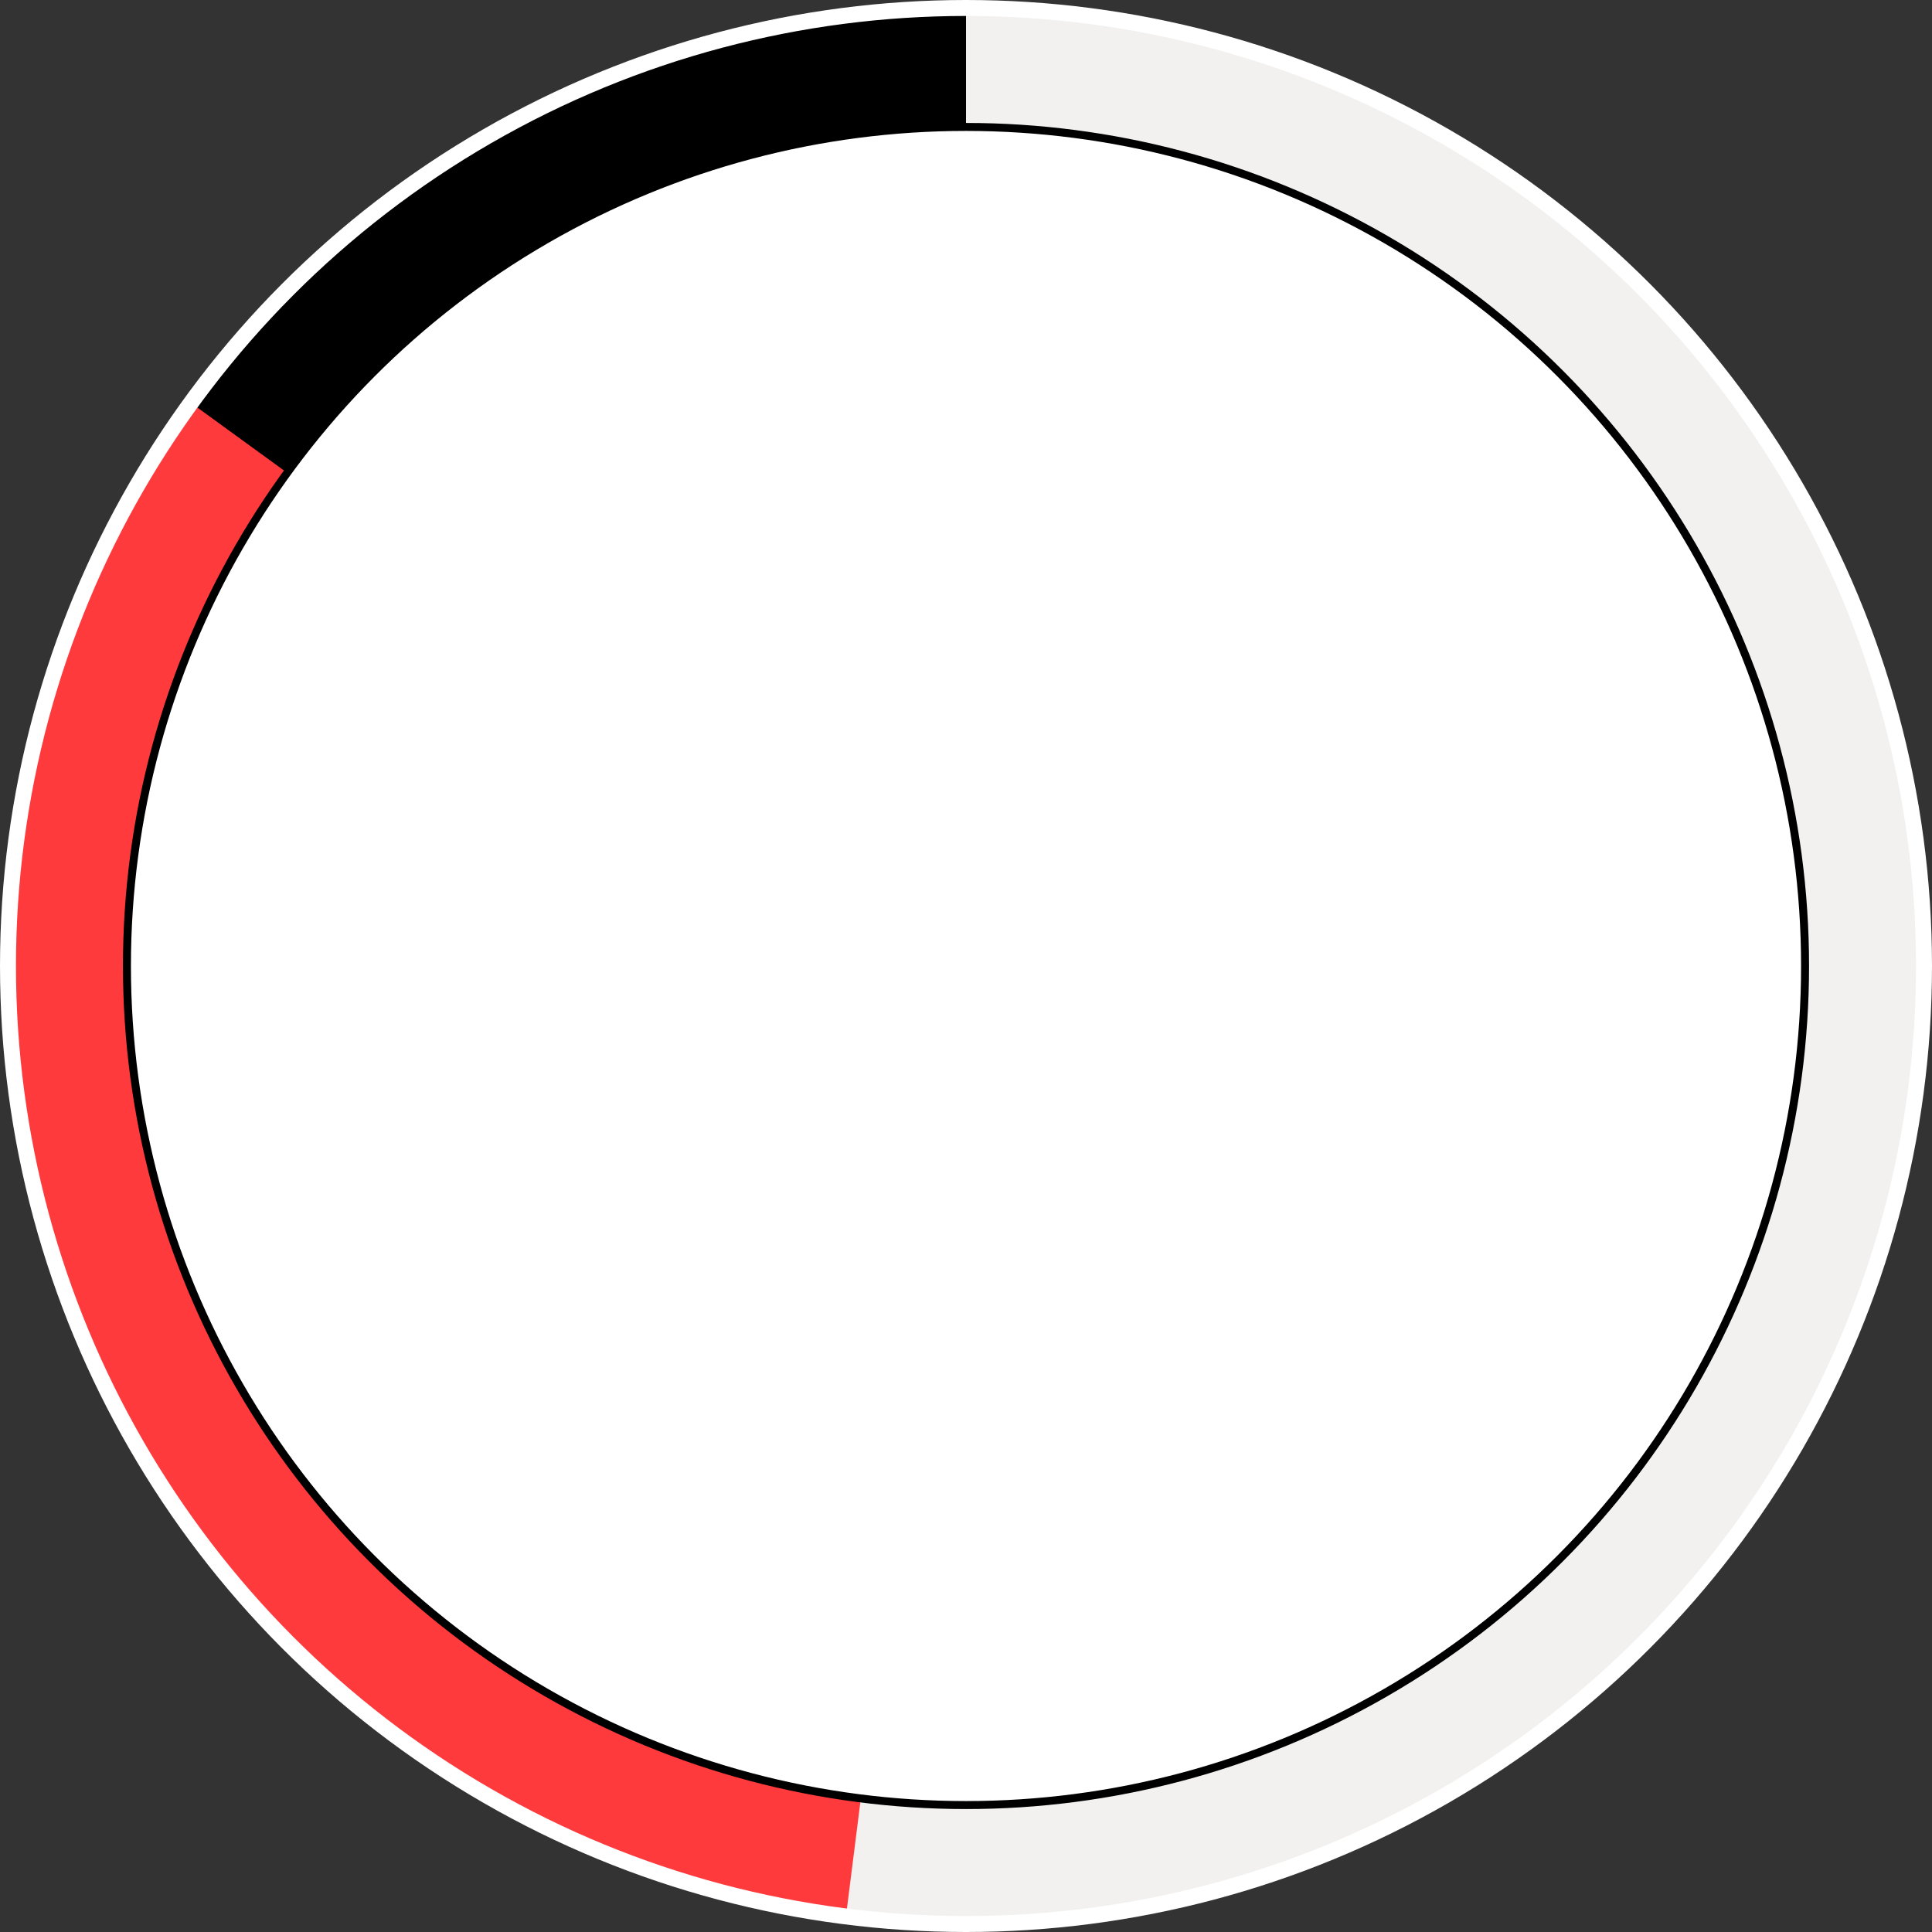
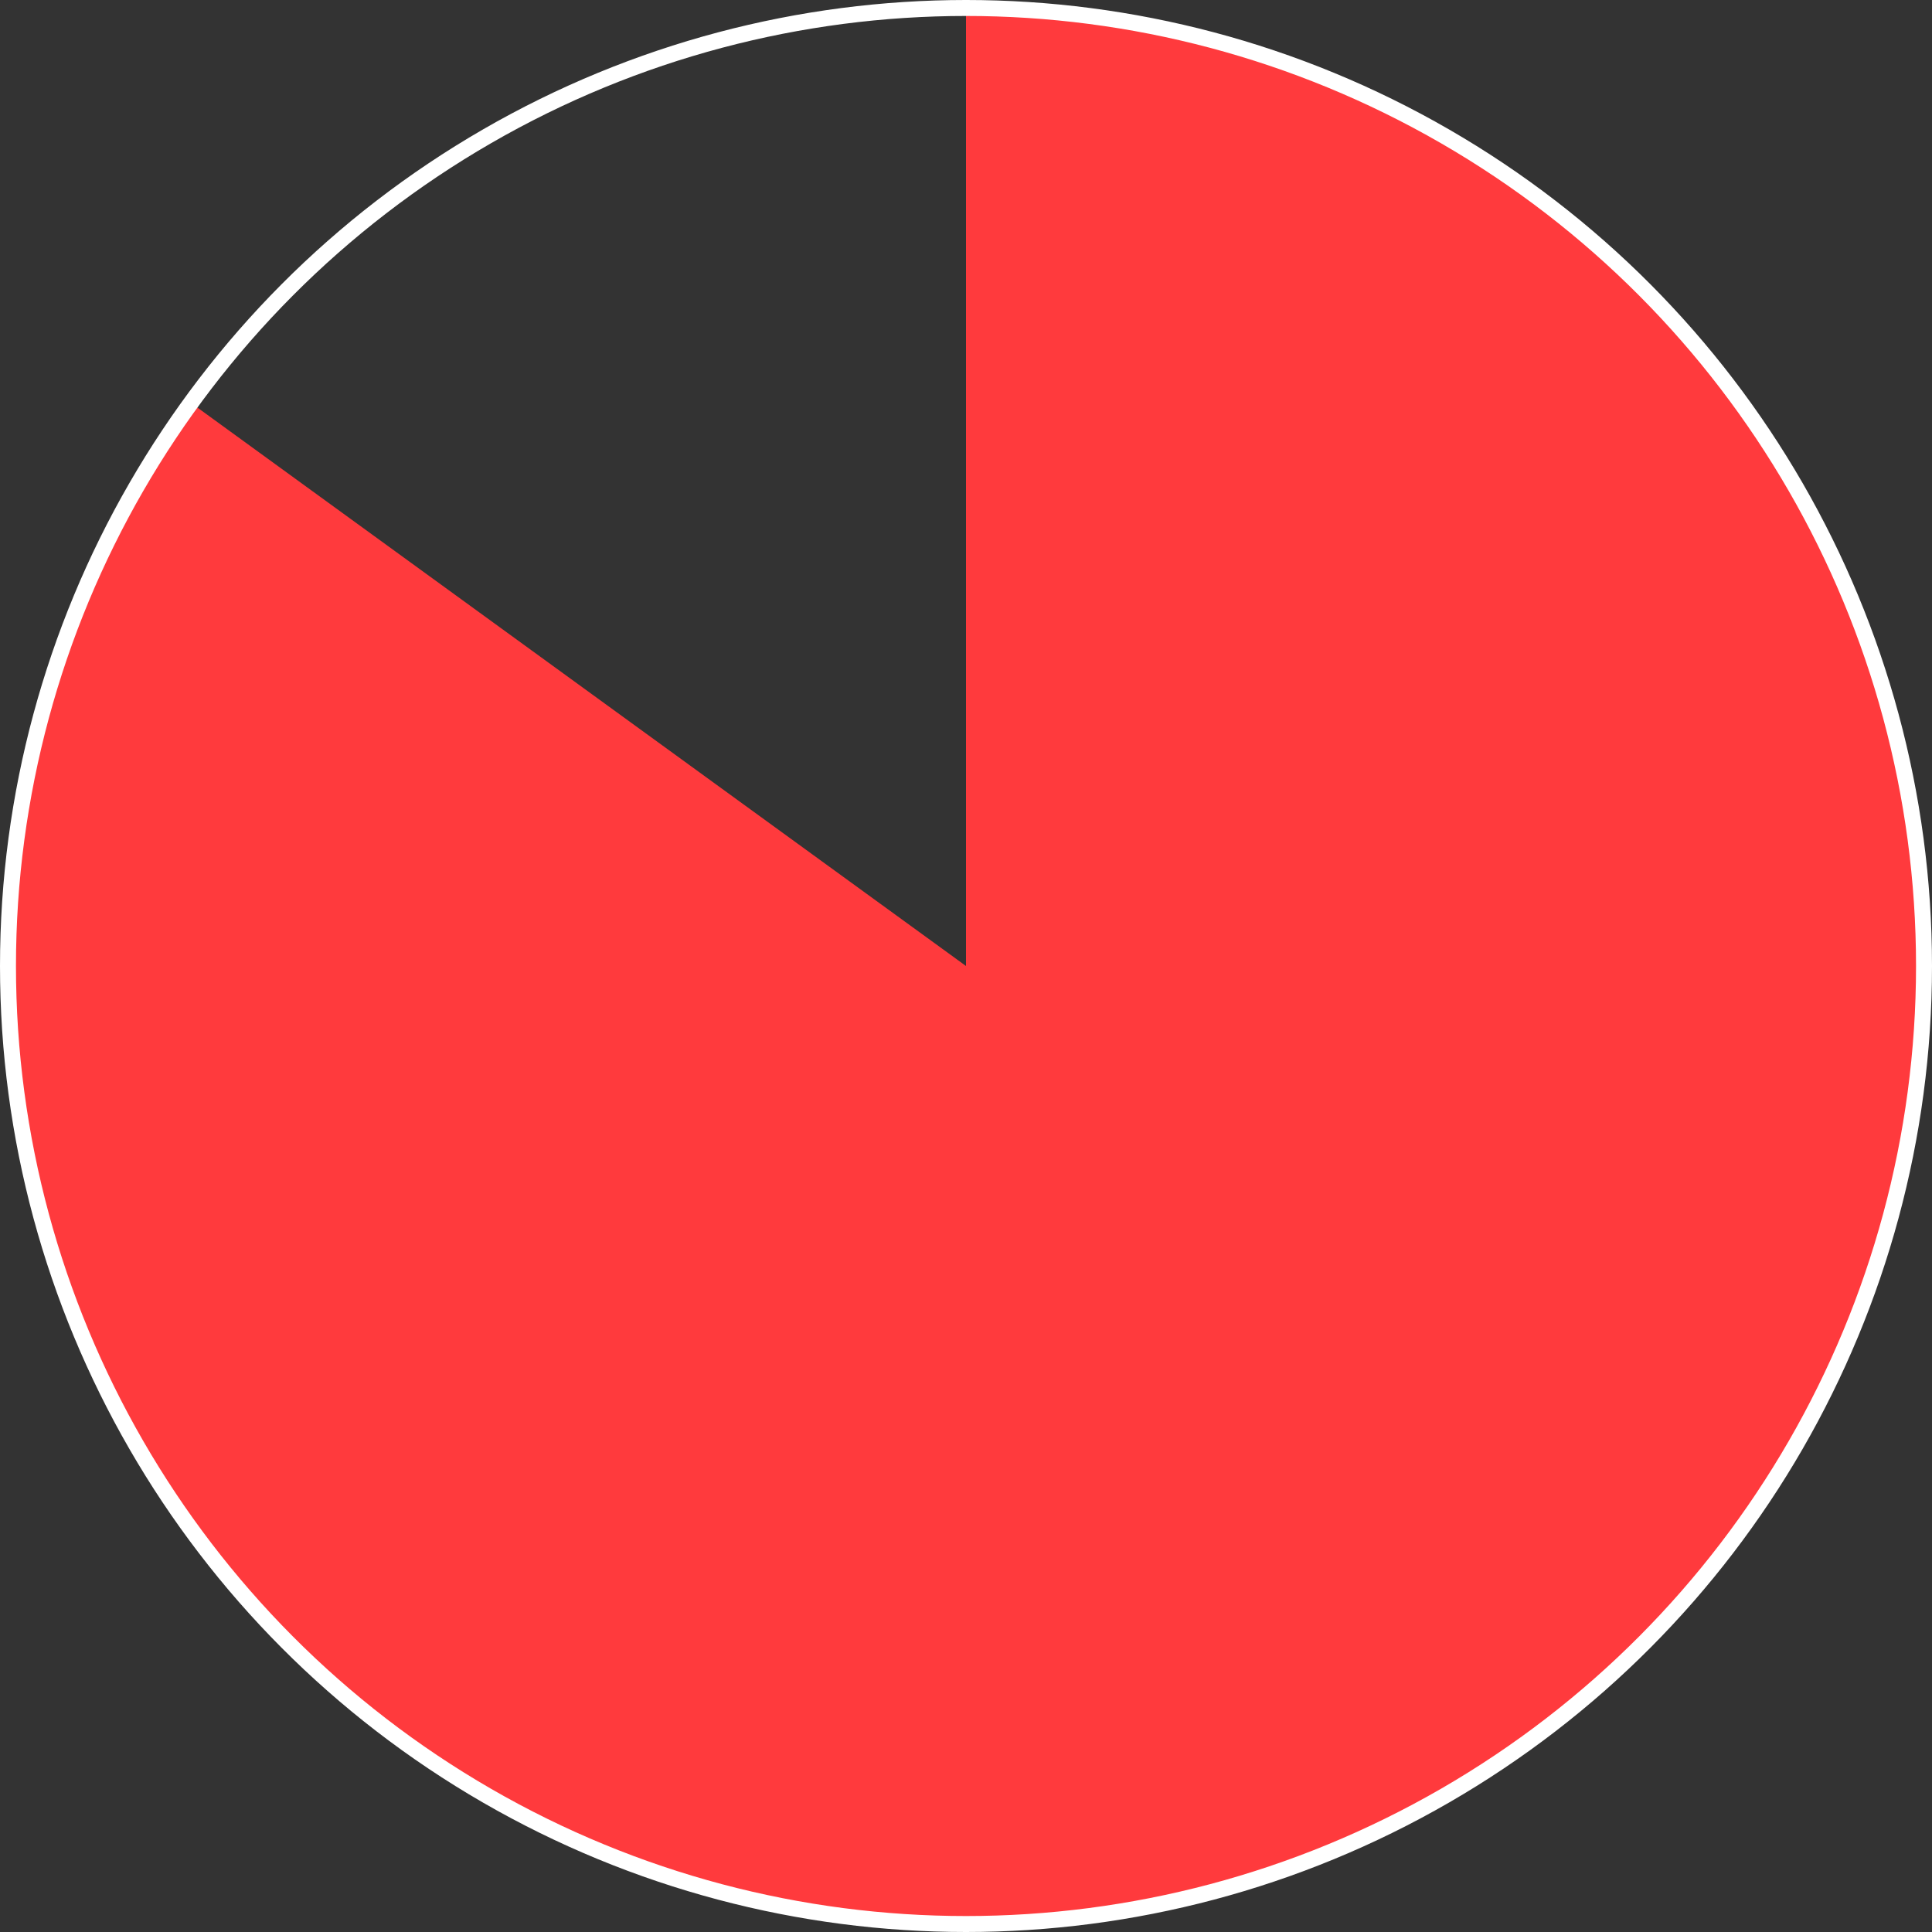
<svg xmlns="http://www.w3.org/2000/svg" width="242" height="242" viewBox="0 0 242 242" fill="none">
  <rect x="0" y="0" width="242" height="242" fill="#333333" stroke="none" />
-   <circle cx="121" cy="121" r="120" fill="black" />
-   <path d="M121 1C147.954 1 174.124 10.075 195.291 26.762C216.459 43.449 231.392 66.777 237.684 92.987C243.977 119.196 241.262 146.761 229.977 171.239C218.693 195.718 199.495 215.684 175.479 227.921C151.462 240.158 124.025 243.953 97.589 238.694C71.153 233.436 47.257 219.43 29.751 198.934C12.246 178.438 2.151 152.645 1.093 125.711C0.034 98.778 8.075 72.272 23.918 50.466L121 121V1Z" fill="#FF3A3D" />
-   <path d="M121 1C137.393 1 153.613 4.359 168.658 10.869C183.703 17.38 197.254 26.904 208.476 38.854C219.698 50.804 228.353 64.927 233.906 80.351C239.459 95.776 241.793 112.174 240.763 128.535C239.734 144.896 235.363 160.872 227.921 175.479C220.478 190.085 210.122 203.012 197.491 213.462C184.86 223.911 170.221 231.662 154.479 236.235C138.737 240.809 122.224 242.108 105.96 240.054L121 121V1Z" fill="#F2F1EF" />
+   <path d="M121 1C147.954 1 174.124 10.075 195.291 26.762C216.459 43.449 231.392 66.777 237.684 92.987C243.977 119.196 241.262 146.761 229.977 171.239C218.693 195.718 199.495 215.684 175.479 227.921C151.462 240.158 124.025 243.953 97.589 238.694C71.153 233.436 47.257 219.43 29.751 198.934C12.246 178.438 2.151 152.645 1.093 125.711C0.034 98.778 8.075 72.272 23.918 50.466L121 121Z" fill="#FF3A3D" />
  <circle cx="121" cy="121" r="120" stroke="white" stroke-width="2" />
-   <circle cx="121" cy="121" r="105.1" fill="white" stroke="black" />
</svg>